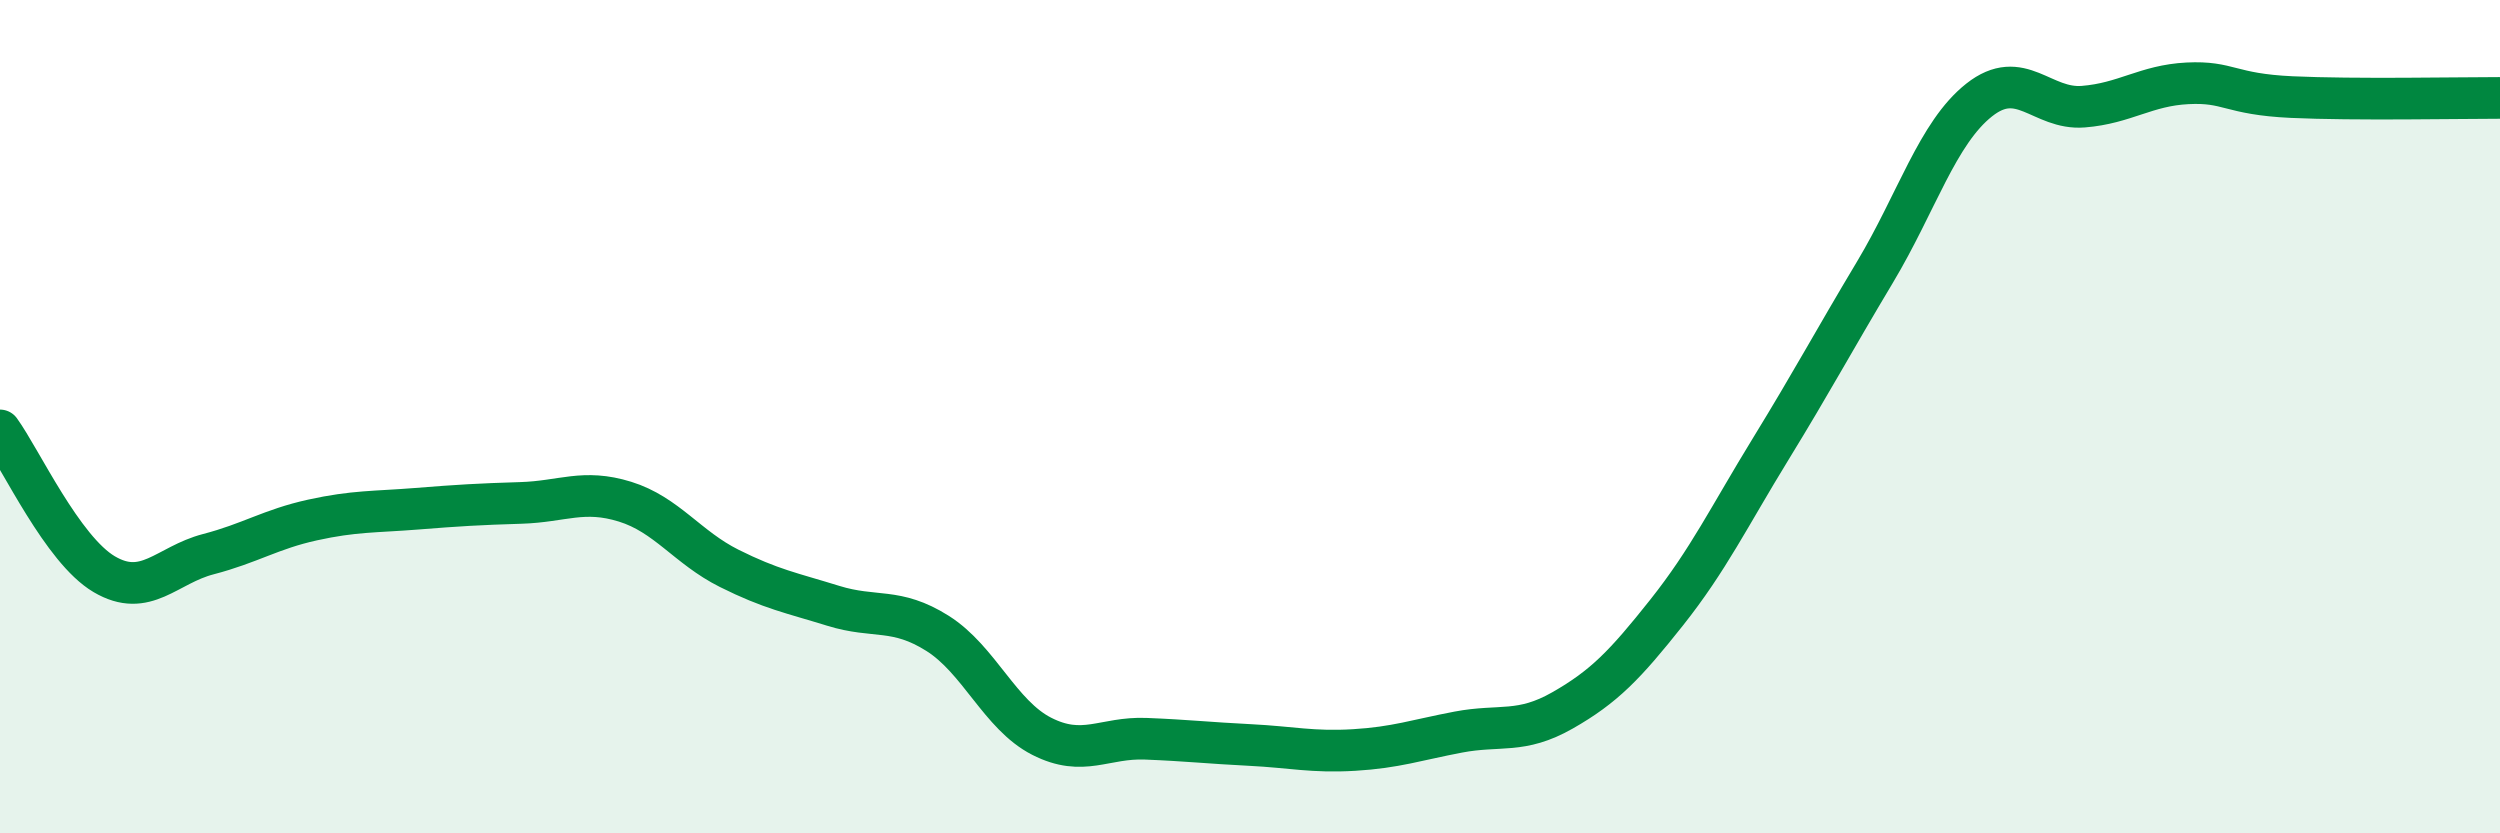
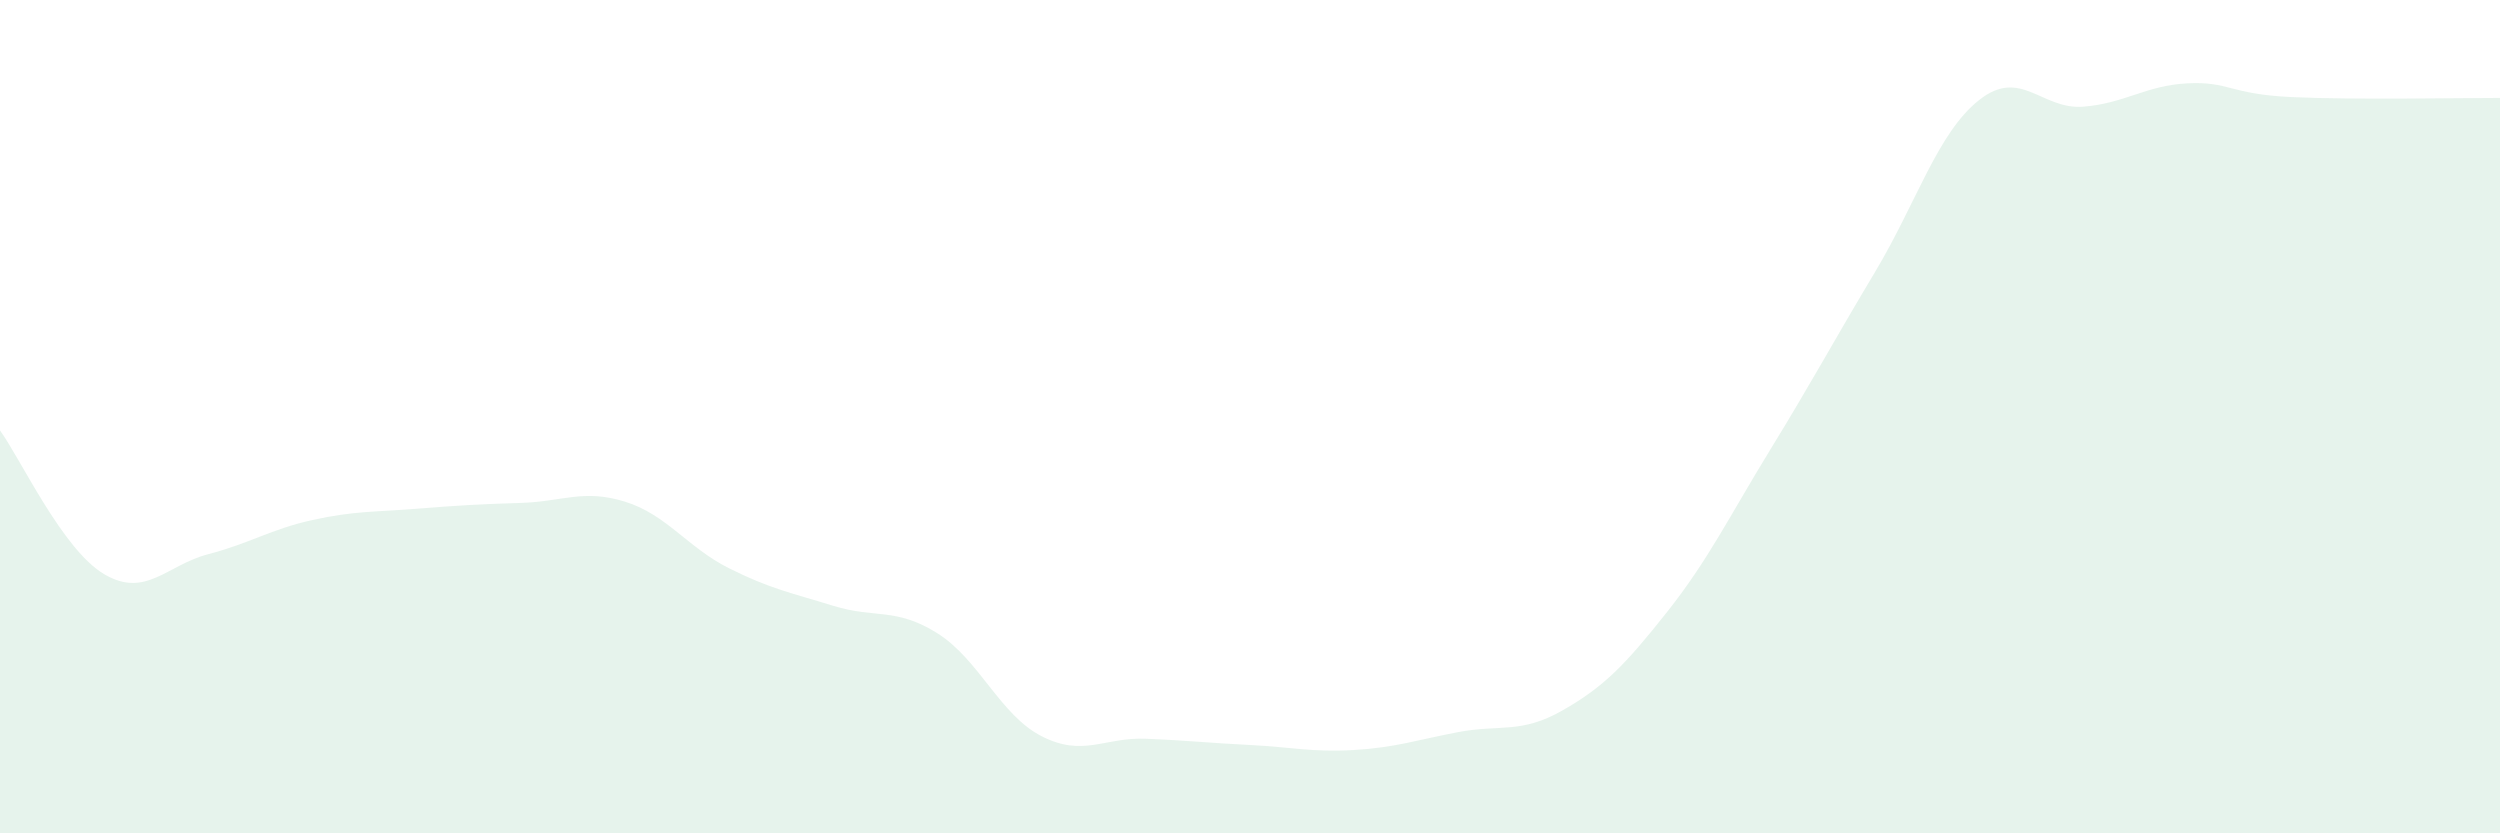
<svg xmlns="http://www.w3.org/2000/svg" width="60" height="20" viewBox="0 0 60 20">
  <path d="M 0,10.33 C 0.5,11.02 1.5,13.19 2.5,13.78 C 3.5,14.37 4,13.56 5,13.3 C 6,13.04 6.5,12.7 7.5,12.48 C 8.5,12.26 9,12.29 10,12.21 C 11,12.13 11.5,12.1 12.5,12.07 C 13.5,12.04 14,11.73 15,12.04 C 16,12.35 16.5,13.14 17.5,13.64 C 18.5,14.14 19,14.23 20,14.54 C 21,14.85 21.5,14.57 22.5,15.2 C 23.5,15.83 24,17.16 25,17.67 C 26,18.18 26.5,17.69 27.5,17.73 C 28.5,17.77 29,17.83 30,17.88 C 31,17.93 31.5,18.06 32.5,18 C 33.5,17.94 34,17.76 35,17.57 C 36,17.38 36.5,17.62 37.5,17.05 C 38.5,16.48 39,15.96 40,14.7 C 41,13.44 41.5,12.4 42.5,10.77 C 43.5,9.14 44,8.2 45,6.53 C 46,4.86 46.5,3.19 47.5,2.4 C 48.5,1.61 49,2.64 50,2.56 C 51,2.48 51.5,2.05 52.5,2 C 53.5,1.95 53.5,2.26 55,2.33 C 56.5,2.4 59,2.35 60,2.35L60 20L0 20Z" fill="#008740" opacity="0.1" stroke-linecap="round" stroke-linejoin="round" />
-   <path d="M 0,10.33 C 0.5,11.02 1.5,13.19 2.5,13.78 C 3.5,14.37 4,13.56 5,13.3 C 6,13.04 6.5,12.7 7.5,12.48 C 8.5,12.26 9,12.29 10,12.21 C 11,12.13 11.5,12.1 12.5,12.07 C 13.5,12.04 14,11.73 15,12.04 C 16,12.35 16.5,13.14 17.5,13.64 C 18.5,14.14 19,14.23 20,14.54 C 21,14.85 21.5,14.57 22.5,15.2 C 23.5,15.83 24,17.16 25,17.67 C 26,18.18 26.5,17.69 27.5,17.73 C 28.5,17.77 29,17.83 30,17.88 C 31,17.93 31.5,18.06 32.5,18 C 33.5,17.94 34,17.76 35,17.57 C 36,17.38 36.5,17.62 37.5,17.05 C 38.5,16.48 39,15.96 40,14.7 C 41,13.44 41.5,12.4 42.5,10.77 C 43.5,9.14 44,8.2 45,6.53 C 46,4.86 46.5,3.19 47.5,2.4 C 48.5,1.61 49,2.64 50,2.56 C 51,2.48 51.5,2.05 52.5,2 C 53.5,1.95 53.5,2.26 55,2.33 C 56.5,2.4 59,2.35 60,2.35" stroke="#008740" stroke-width="1" fill="none" stroke-linecap="round" stroke-linejoin="round" />
</svg>